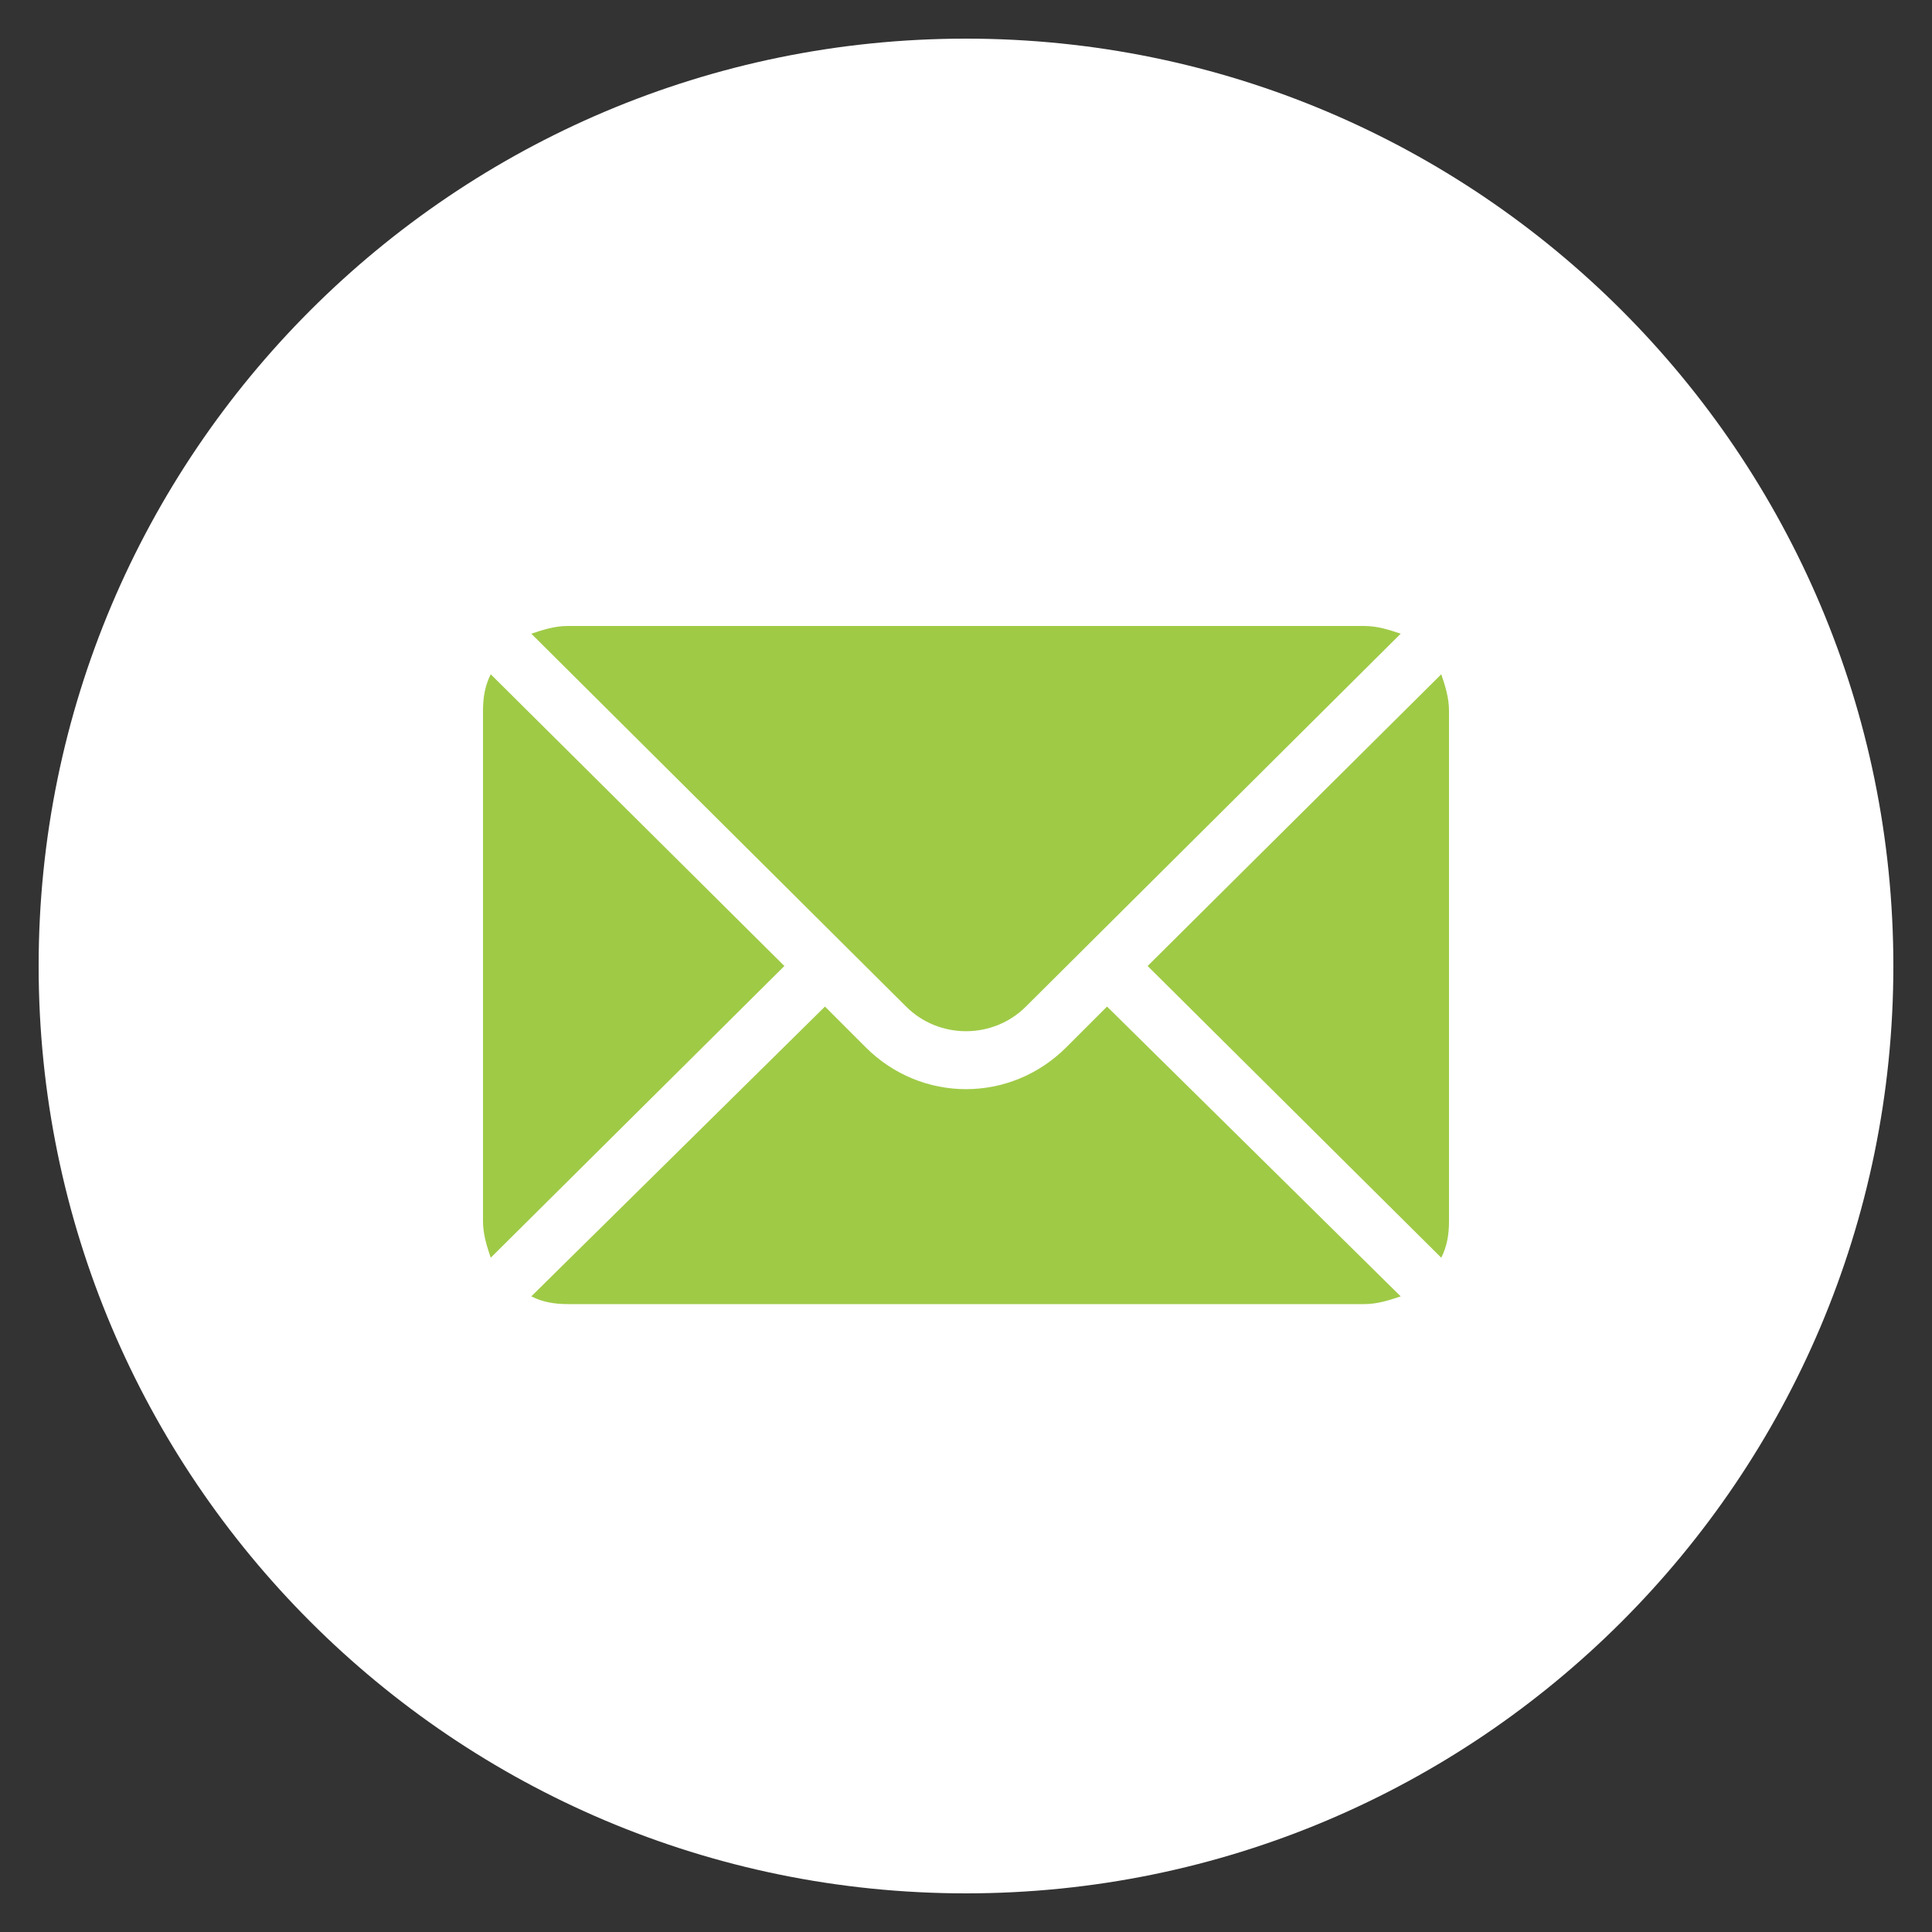
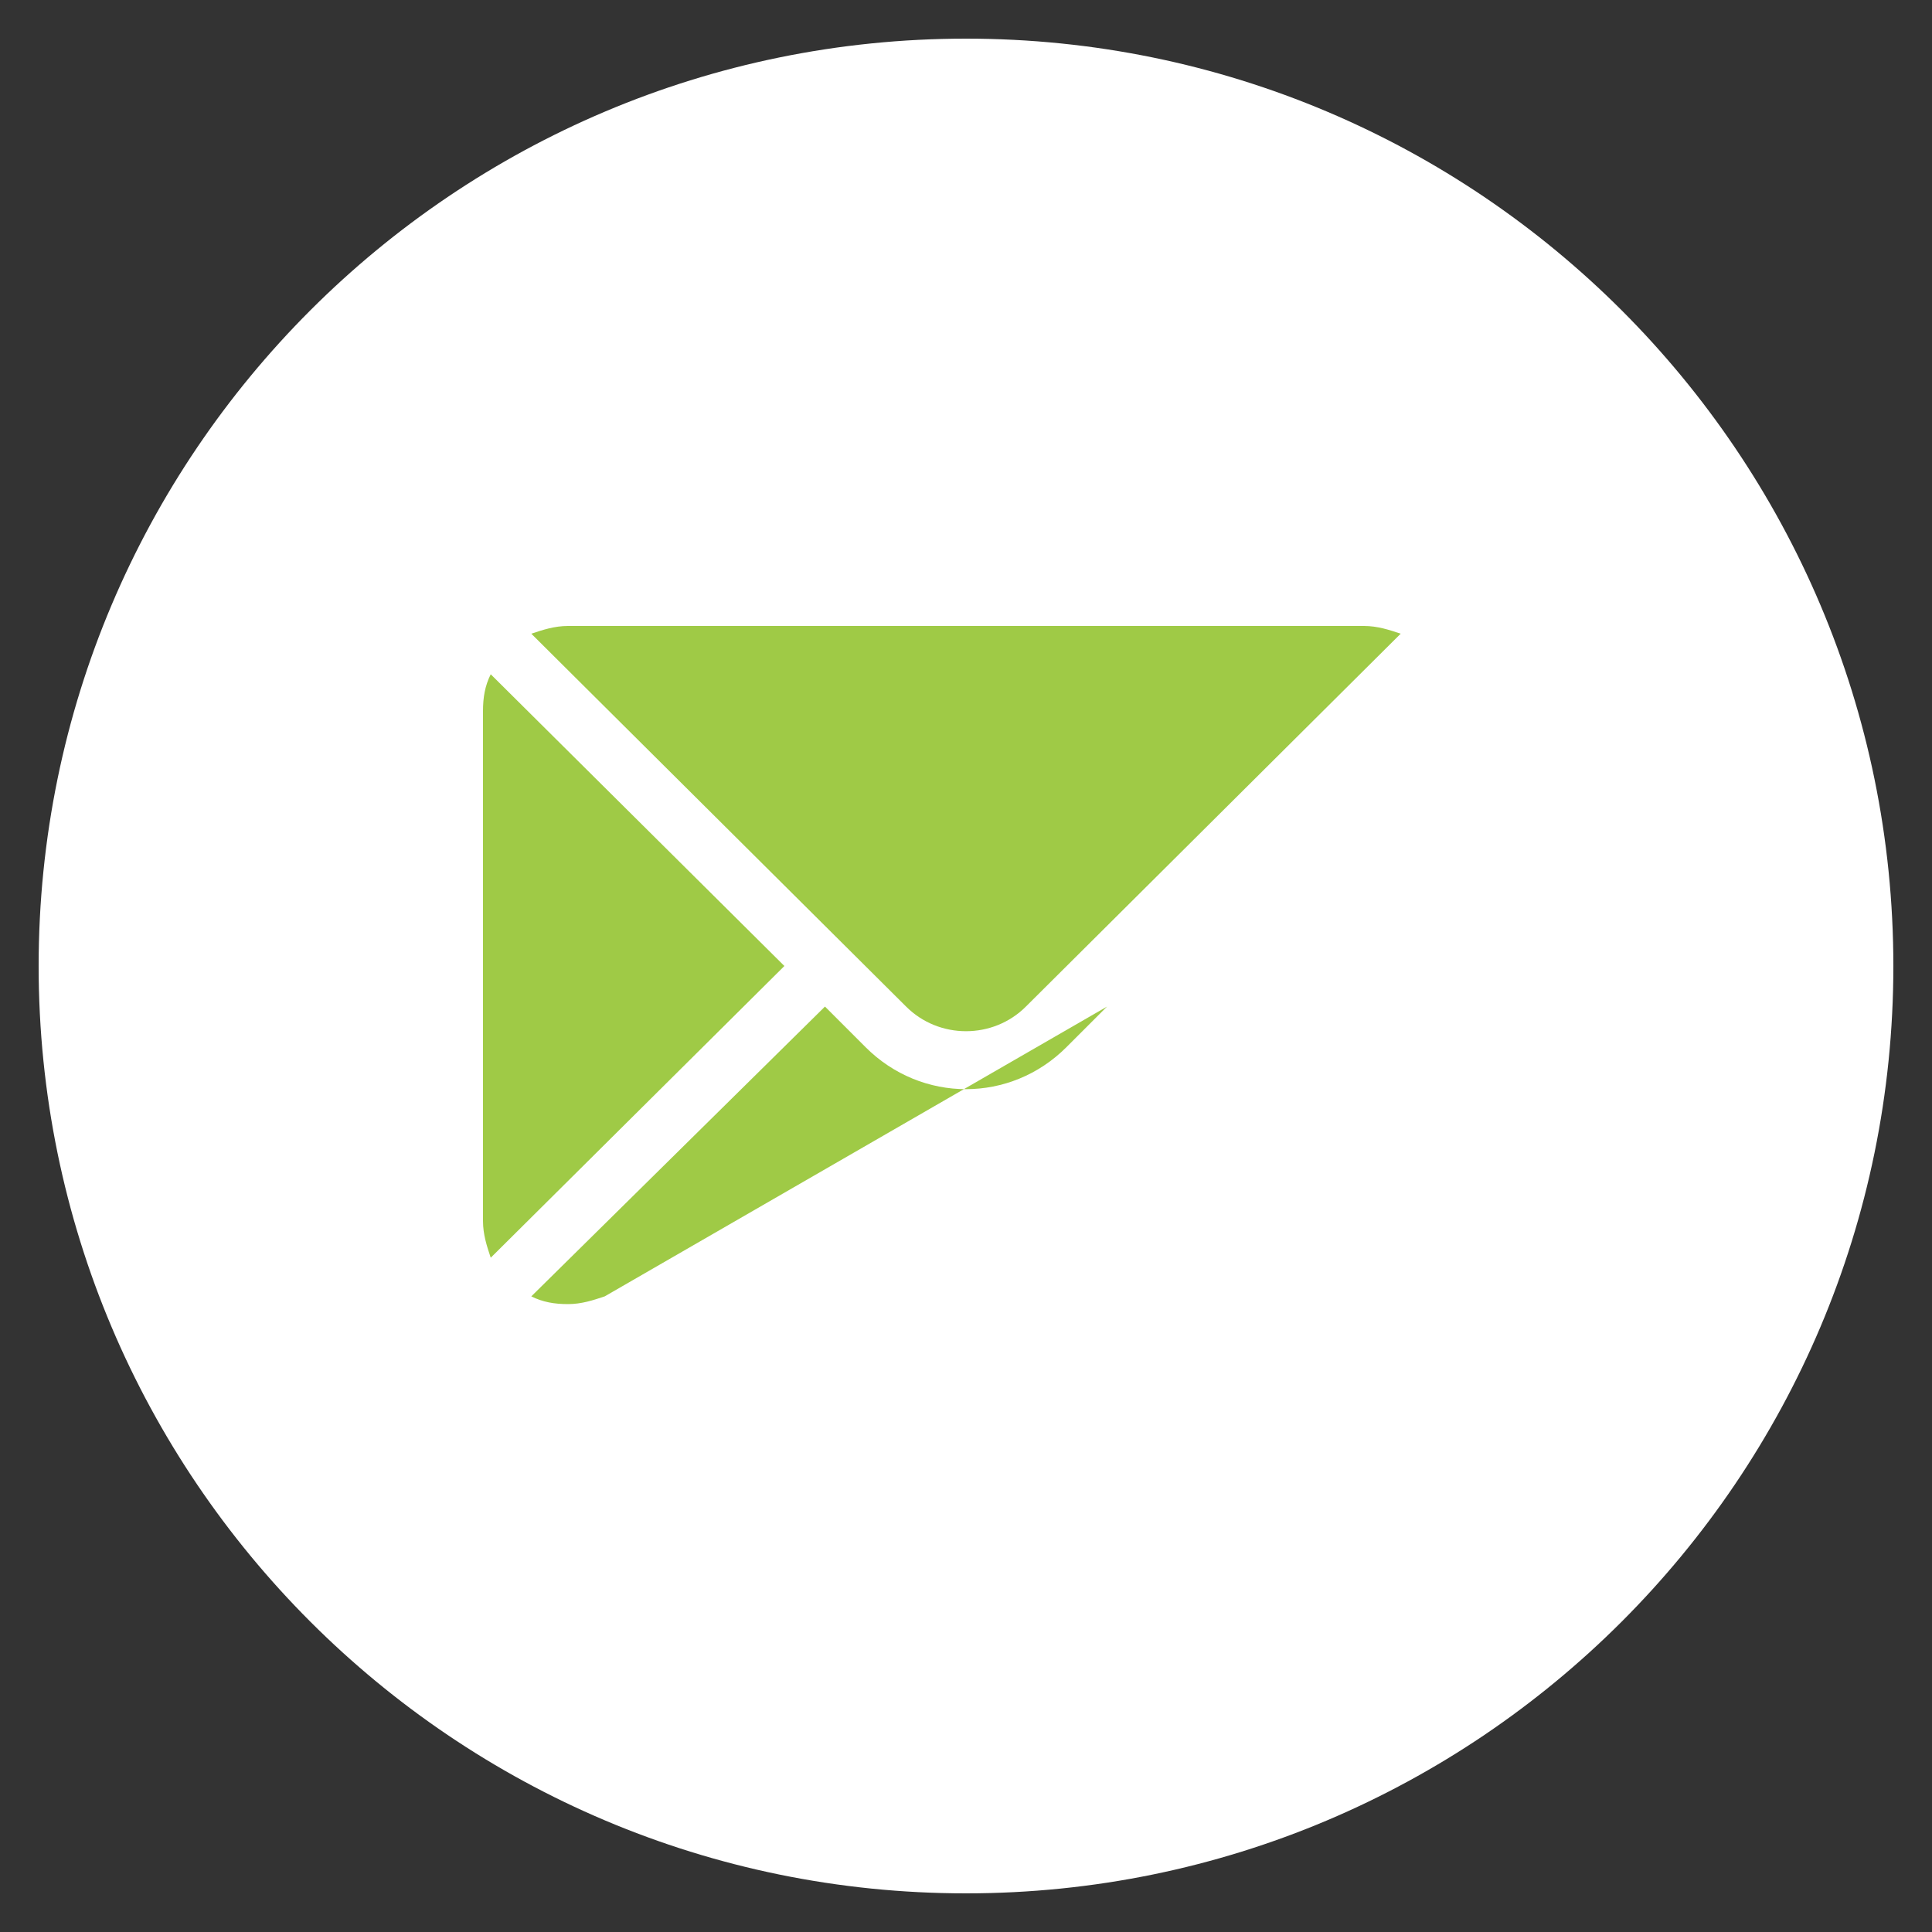
<svg xmlns="http://www.w3.org/2000/svg" id="Слой_2" x="0px" y="0px" viewBox="0 0 100 100" xml:space="preserve">
  <rect x="0" y="0" width="100" height="100" fill="#333333" stroke="none" />
  <g>
    <g>
      <path fill="#fff" d="M50,98C23.5,98,2,76.5,2,50S23.5,2,50,2s48,21.5,48,48S76.5,98,50,98z" />
    </g>
  </g>
  <g>
    <g>
      <g>
-         <path fill="#9fca46" d="M74.6,34.9L59.4,50l15.2,15.1c0.3-0.6,0.4-1.2,0.4-1.9V36.8C75,36.1,74.8,35.5,74.6,34.9z" />
-       </g>
+         </g>
    </g>
    <g>
      <g>
        <path fill="#9fca46" d="M70.6,32.4H29.4c-0.7,0-1.3,0.2-1.9,0.4l19.4,19.3c1.7,1.7,4.5,1.7,6.2,0l19.4-19.3C71.9,32.6,71.3,32.4,70.6,32.4z" />
      </g>
    </g>
    <g>
      <g>
        <path fill="#9fca46" d="M25.4,34.9c-0.3,0.6-0.4,1.2-0.4,1.9v26.4c0,0.7,0.2,1.3,0.4,1.9L40.6,50L25.4,34.9z" />
      </g>
    </g>
    <g>
      <g>
-         <path fill="#9fca46" d="M57.3,52.1l-2.1,2.1c-2.9,2.9-7.5,2.9-10.4,0l-2.1-2.1L27.5,67.1c0.6,0.3,1.2,0.4,1.9,0.4h41.2c0.7,0,1.3-0.2,1.9-0.4 L57.3,52.1z" />
+         <path fill="#9fca46" d="M57.3,52.1l-2.1,2.1c-2.9,2.9-7.5,2.9-10.4,0l-2.1-2.1L27.5,67.1c0.6,0.3,1.2,0.4,1.9,0.4c0.7,0,1.3-0.2,1.9-0.4 L57.3,52.1z" />
      </g>
    </g>
  </g>
</svg>